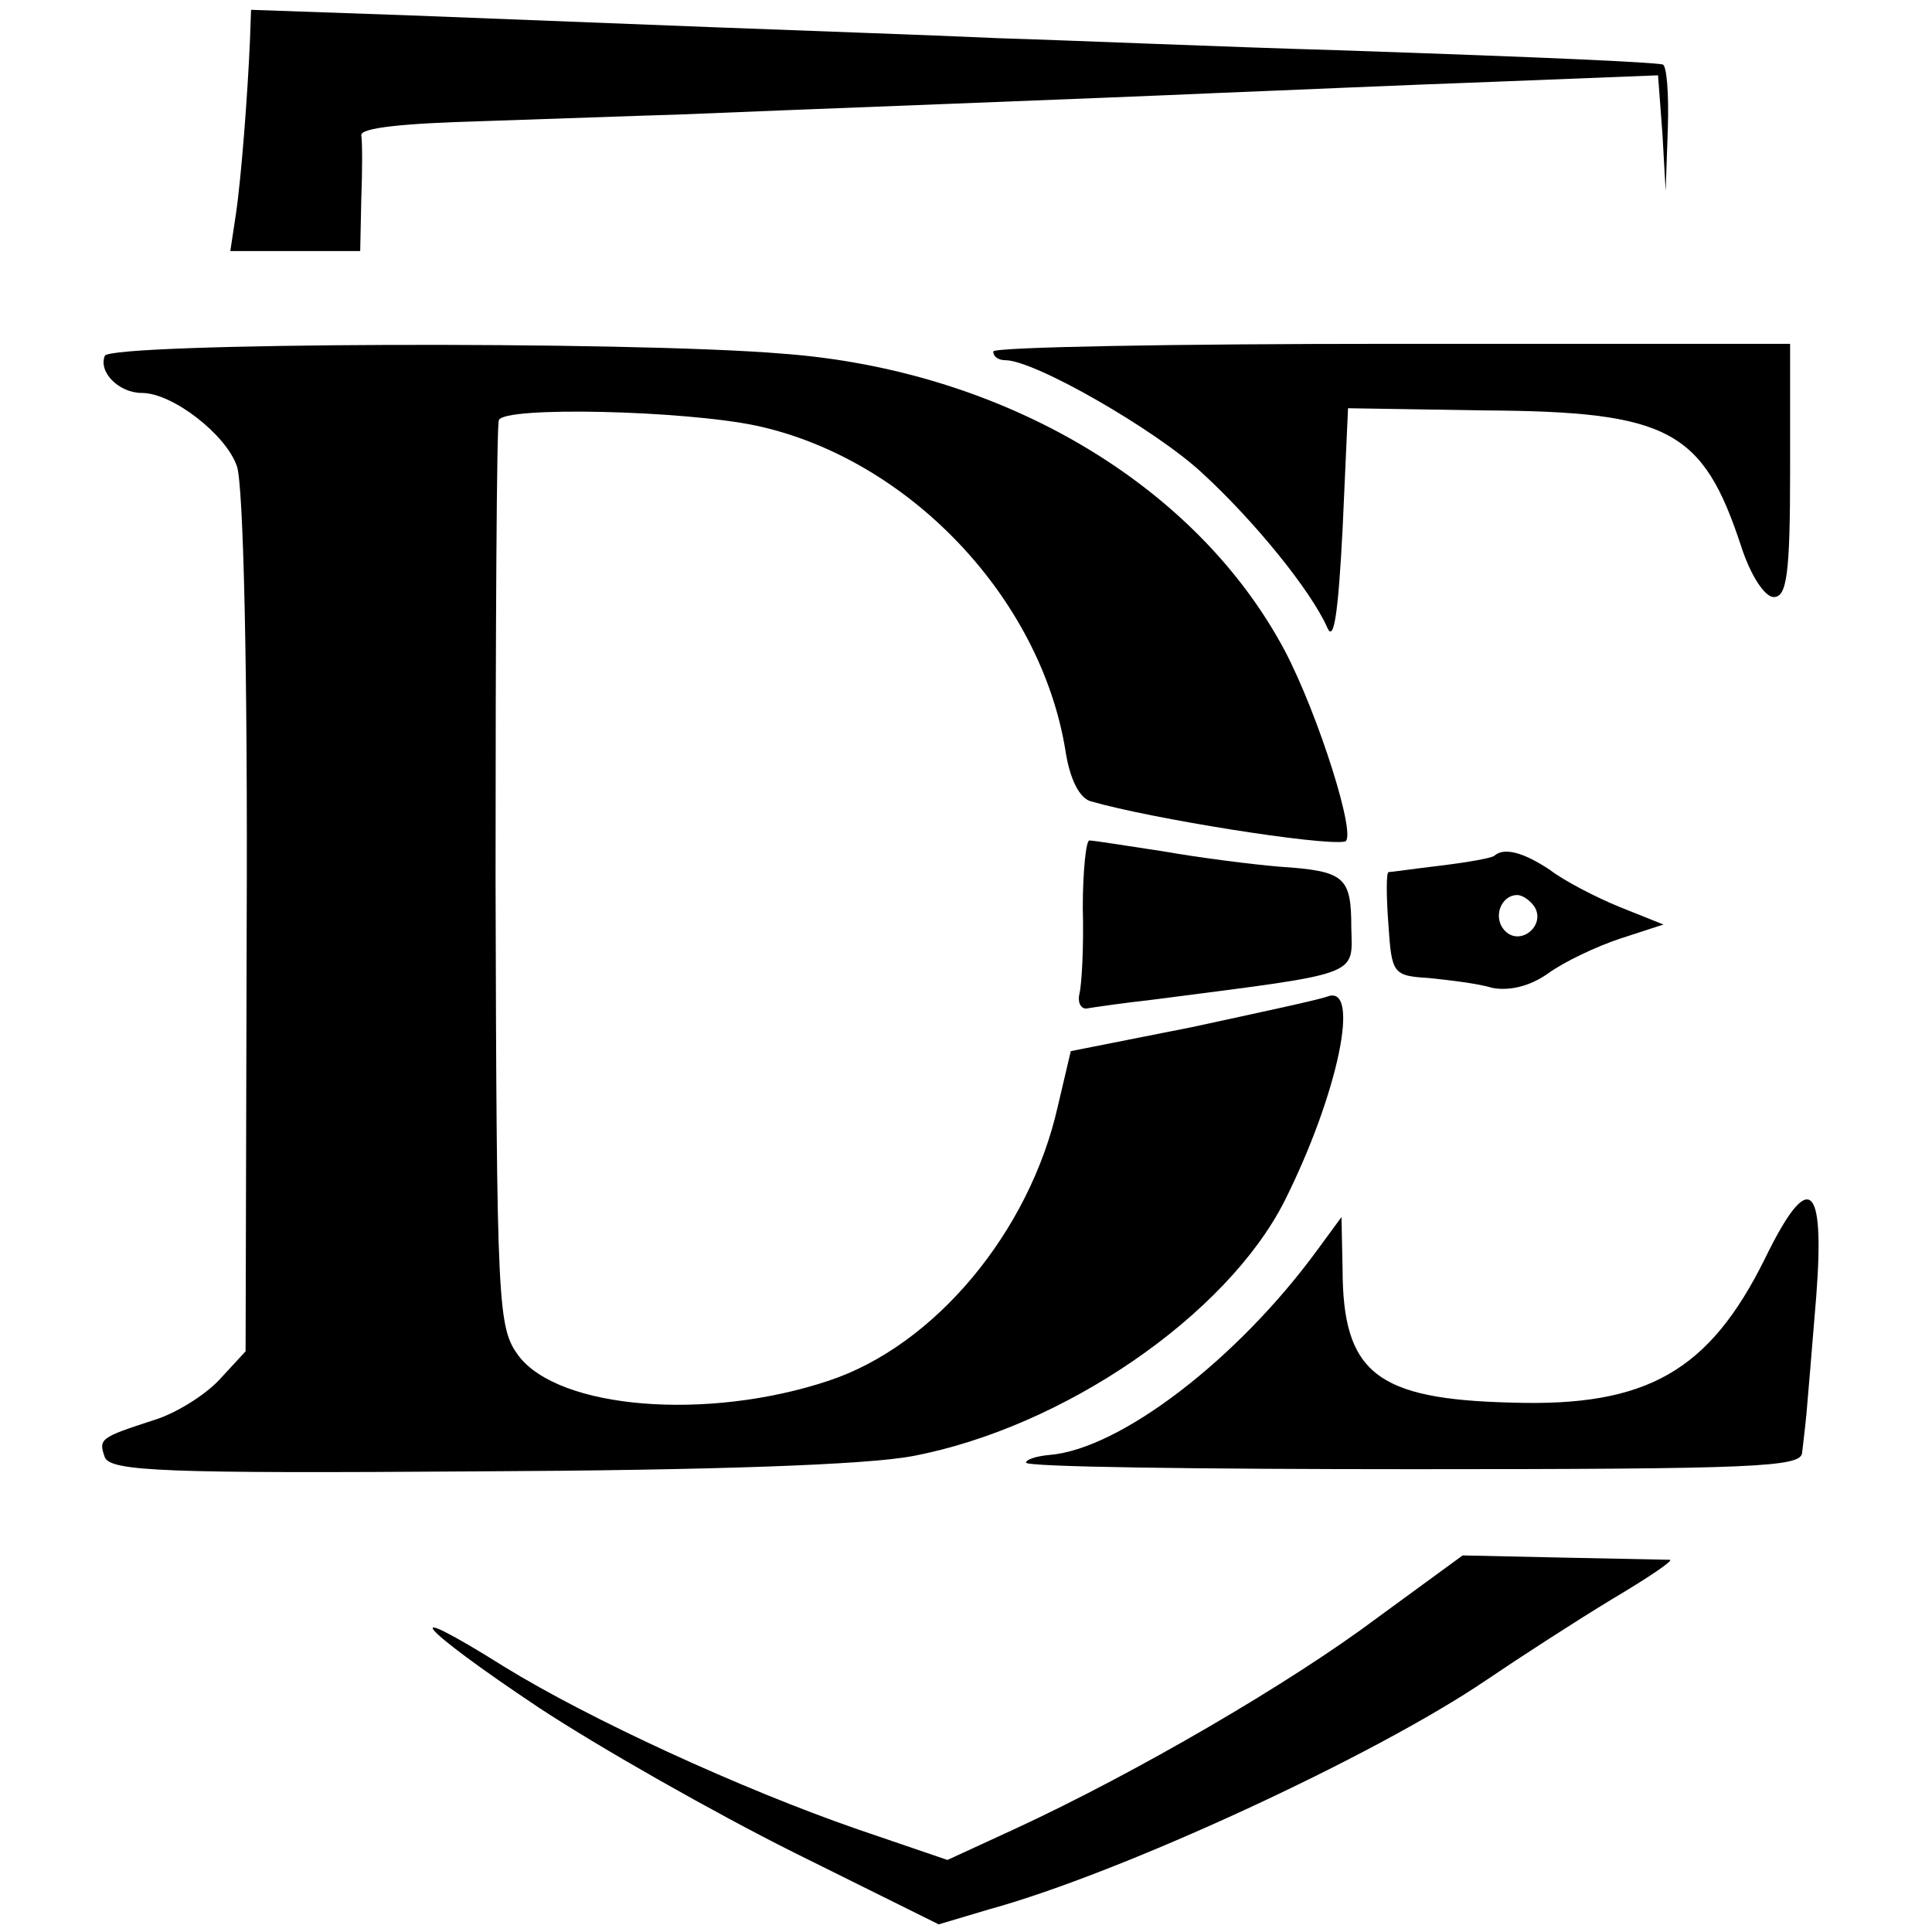
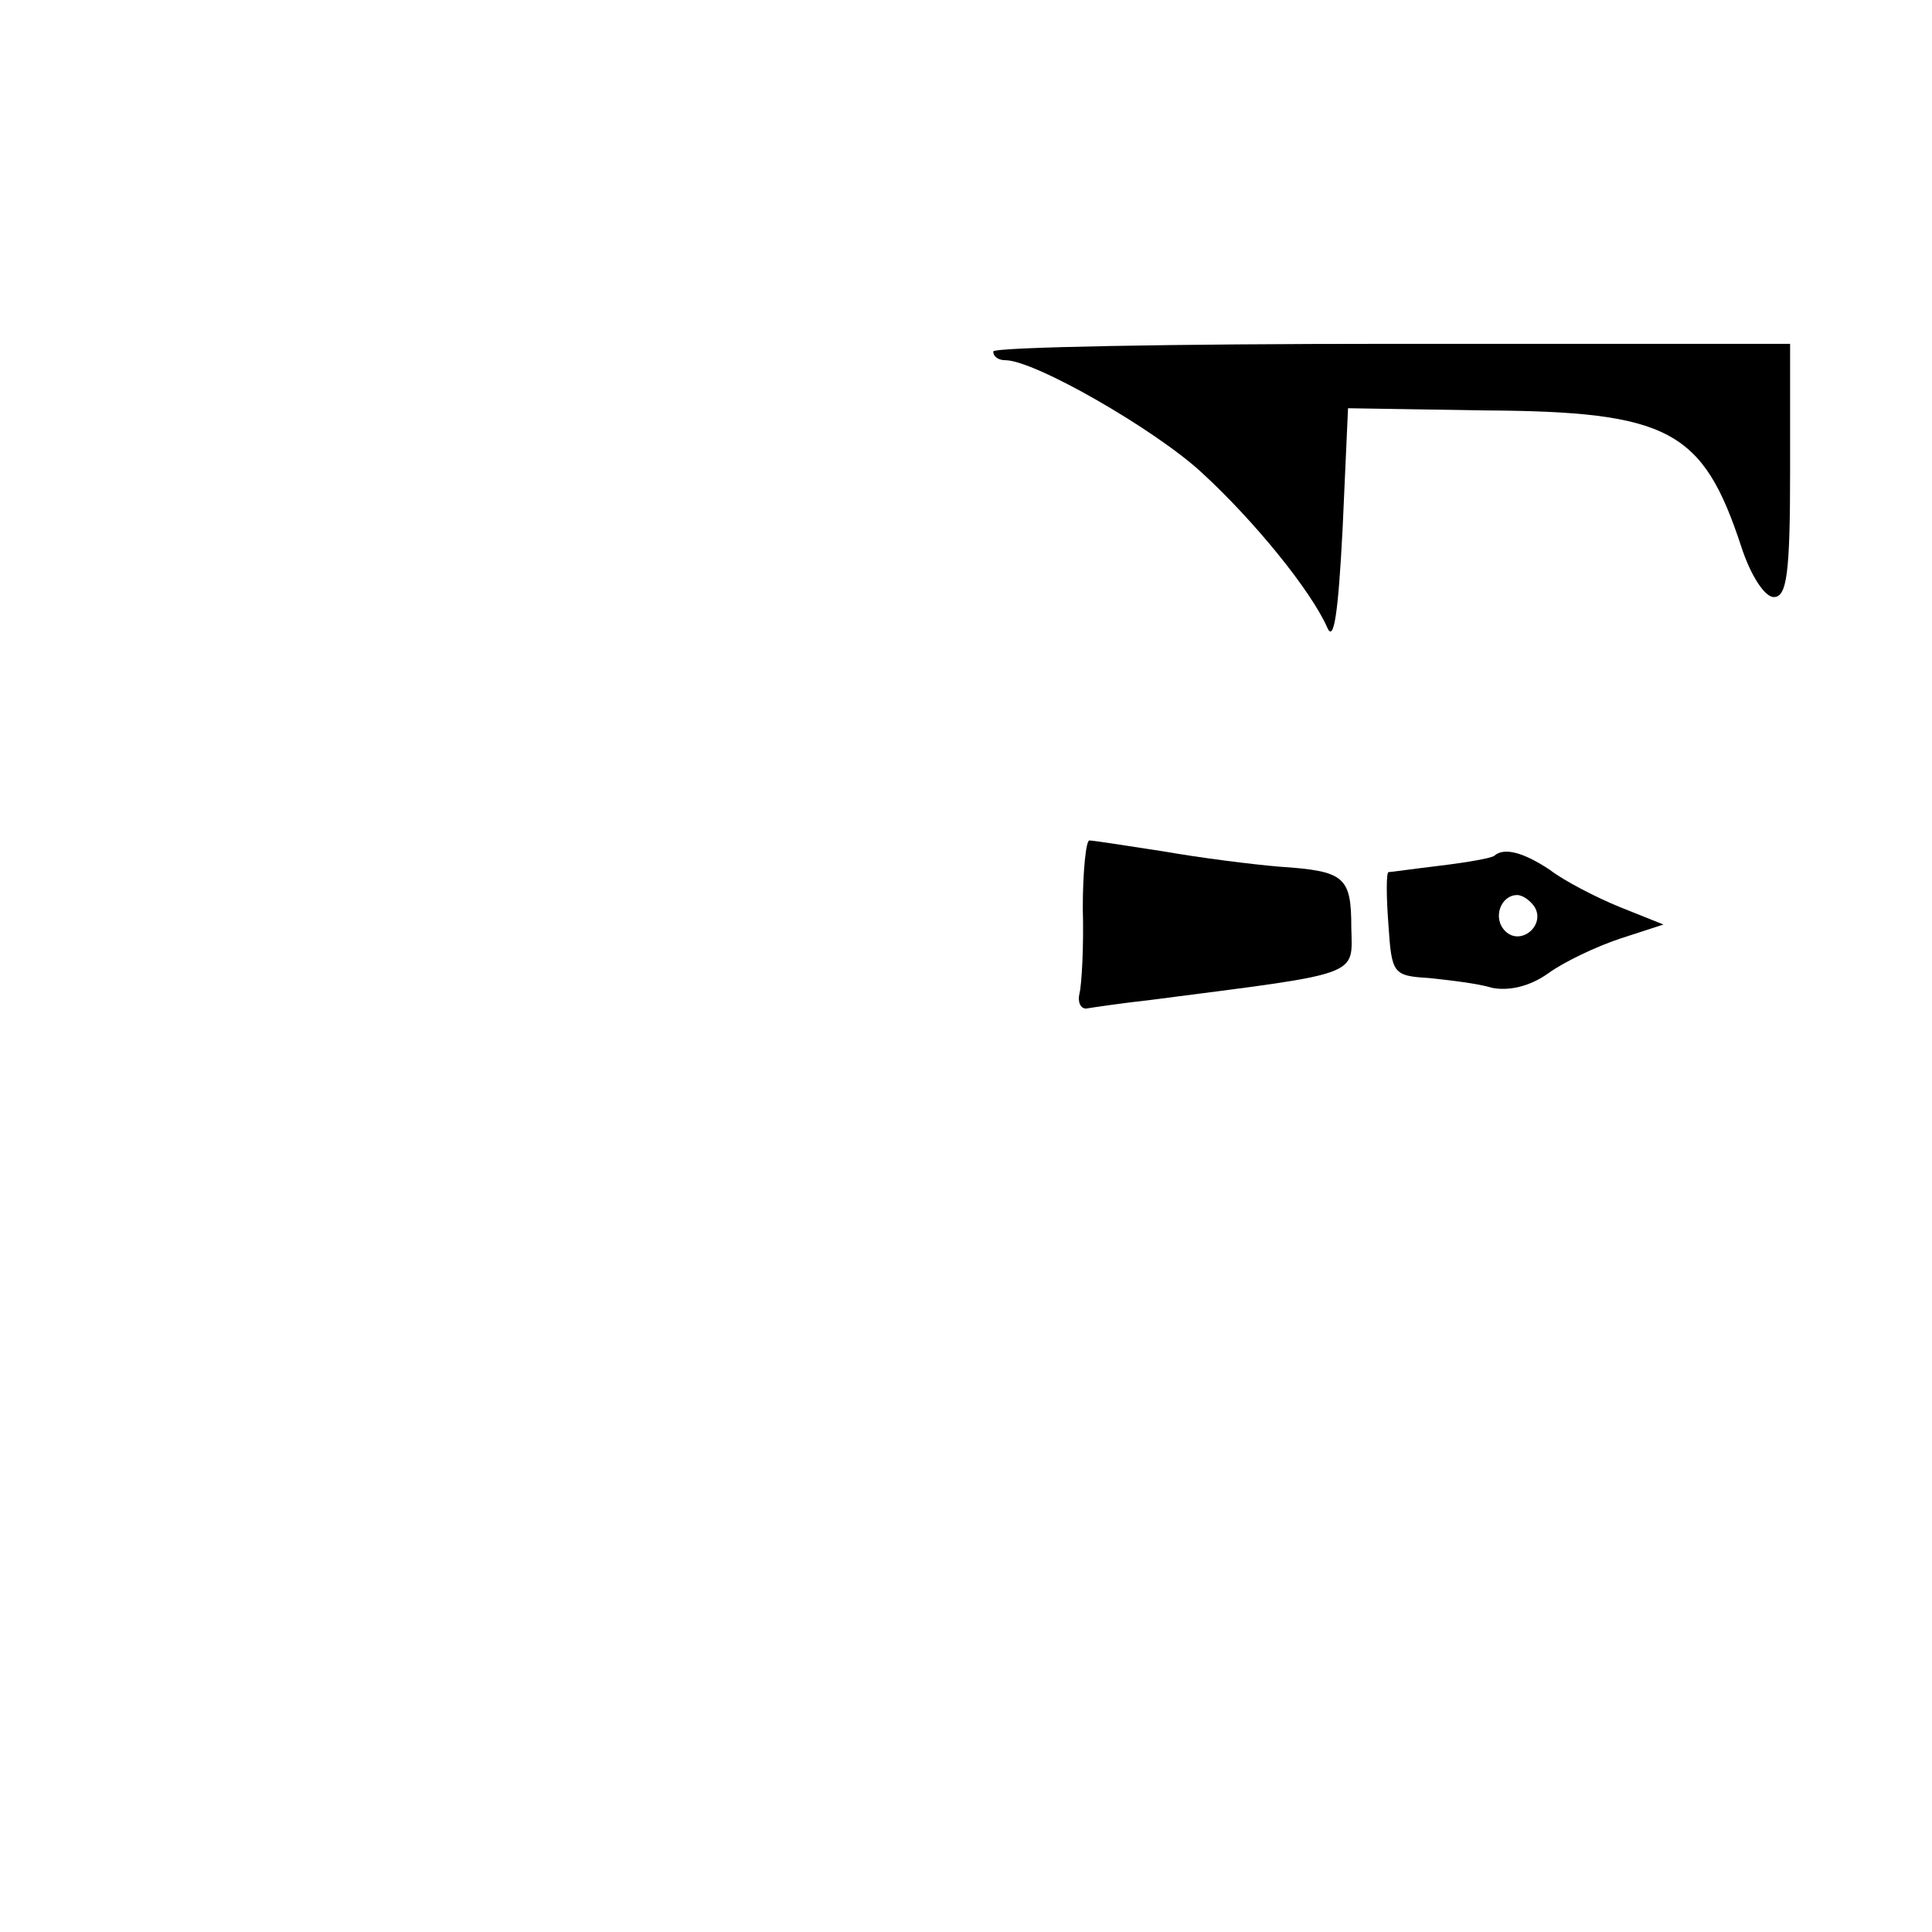
<svg xmlns="http://www.w3.org/2000/svg" version="1.0" width="177pt" height="177pt" viewBox="0 0 177 177" preserveAspectRatio="xMidYMid meet">
  <g transform="translate(0,177) scale(0.1,-0.1)" fill="#000000" stroke="none">
-     <path d="M229 1733 c-2 -48 -8 -127 -13 -160 l-5 -33 60 0 59 0 1 48 c1 26 1 52 0 58 -1 7 39 11 111 13 62 2 142 5 178 6 94 4 389 15 500 20 52 2 163 7 247 10 l152 6 4 -53 3 -53 2 58 c1 31 -1 58 -5 58 -12 2 -91 6 -298 13 -104 3 -244 9 -310 11 -66 3 -183 7 -260 10 -77 3 -204 8 -282 11 l-143 5 -1 -28z" />
-     <path d="M96 1444 c-6 -15 13 -34 34 -34 28 0 77 -38 87 -67 6 -16 10 -188 9 -420 l-1 -391 -24 -26 c-13 -14 -40 -31 -60 -37 -49 -16 -51 -17 -45 -34 5 -13 56 -15 340 -13 217 1 358 6 400 14 138 26 288 129 341 234 49 98 70 199 39 187 -8 -3 -64 -15 -124 -28 l-111 -22 -12 -51 c-26 -115 -113 -219 -210 -251 -111 -37 -247 -26 -284 23 -19 26 -20 43 -21 437 0 226 1 415 3 420 4 13 170 9 236 -5 139 -30 260 -157 283 -297 4 -27 13 -44 23 -47 55 -16 212 -41 233 -37 12 2 -24 116 -55 175 -81 152 -258 257 -460 272 -144 12 -617 10 -621 -2z" />
    <path d="M910 1448 c0 -5 5 -8 11 -8 27 0 138 -64 180 -103 48 -44 100 -108 115 -142 6 -14 10 13 14 90 l5 111 125 -2 c169 -1 200 -18 235 -124 9 -28 22 -47 30 -47 12 0 15 21 15 116 l0 116 -365 0 c-201 0 -365 -3 -365 -7z" />
    <path d="M992 938 c1 -35 -1 -70 -3 -78 -2 -8 1 -14 6 -14 6 1 33 5 60 8 193 25 184 21 183 66 0 47 -6 52 -66 56 -24 2 -72 8 -106 14 -33 5 -64 10 -68 10 -3 0 -6 -28 -6 -62z" />
    <path d="M1369 986 c-2 -2 -24 -6 -49 -9 -25 -3 -46 -6 -48 -6 -2 -1 -2 -22 0 -48 3 -45 4 -47 37 -49 19 -2 45 -5 58 -9 15 -3 34 1 51 13 15 11 45 25 66 32 l40 13 -40 16 c-22 9 -51 24 -64 34 -24 16 -42 21 -51 13z m37 -47 c10 -17 -13 -36 -27 -22 -12 12 -4 33 11 33 5 0 12 -5 16 -11z" />
-     <path d="M1617 617 c-51 -103 -108 -136 -232 -132 -124 3 -155 27 -155 123 l-1 47 -22 -30 c-73 -100 -181 -183 -246 -188 -11 -1 -21 -4 -21 -7 0 -4 160 -6 355 -6 314 0 355 2 356 15 1 9 3 25 4 36 1 11 5 59 9 108 8 105 -7 116 -47 34z" />
-     <path d="M1262 288 c-80 -60 -221 -142 -331 -193 l-63 -29 -82 28 c-107 37 -246 101 -324 149 -102 64 -80 37 31 -37 56 -37 162 -97 234 -133 l133 -66 47 14 c120 33 352 140 455 210 31 21 82 54 115 74 32 19 56 35 53 36 -3 0 -47 1 -98 2 l-92 2 -78 -57z" />
  </g>
</svg>